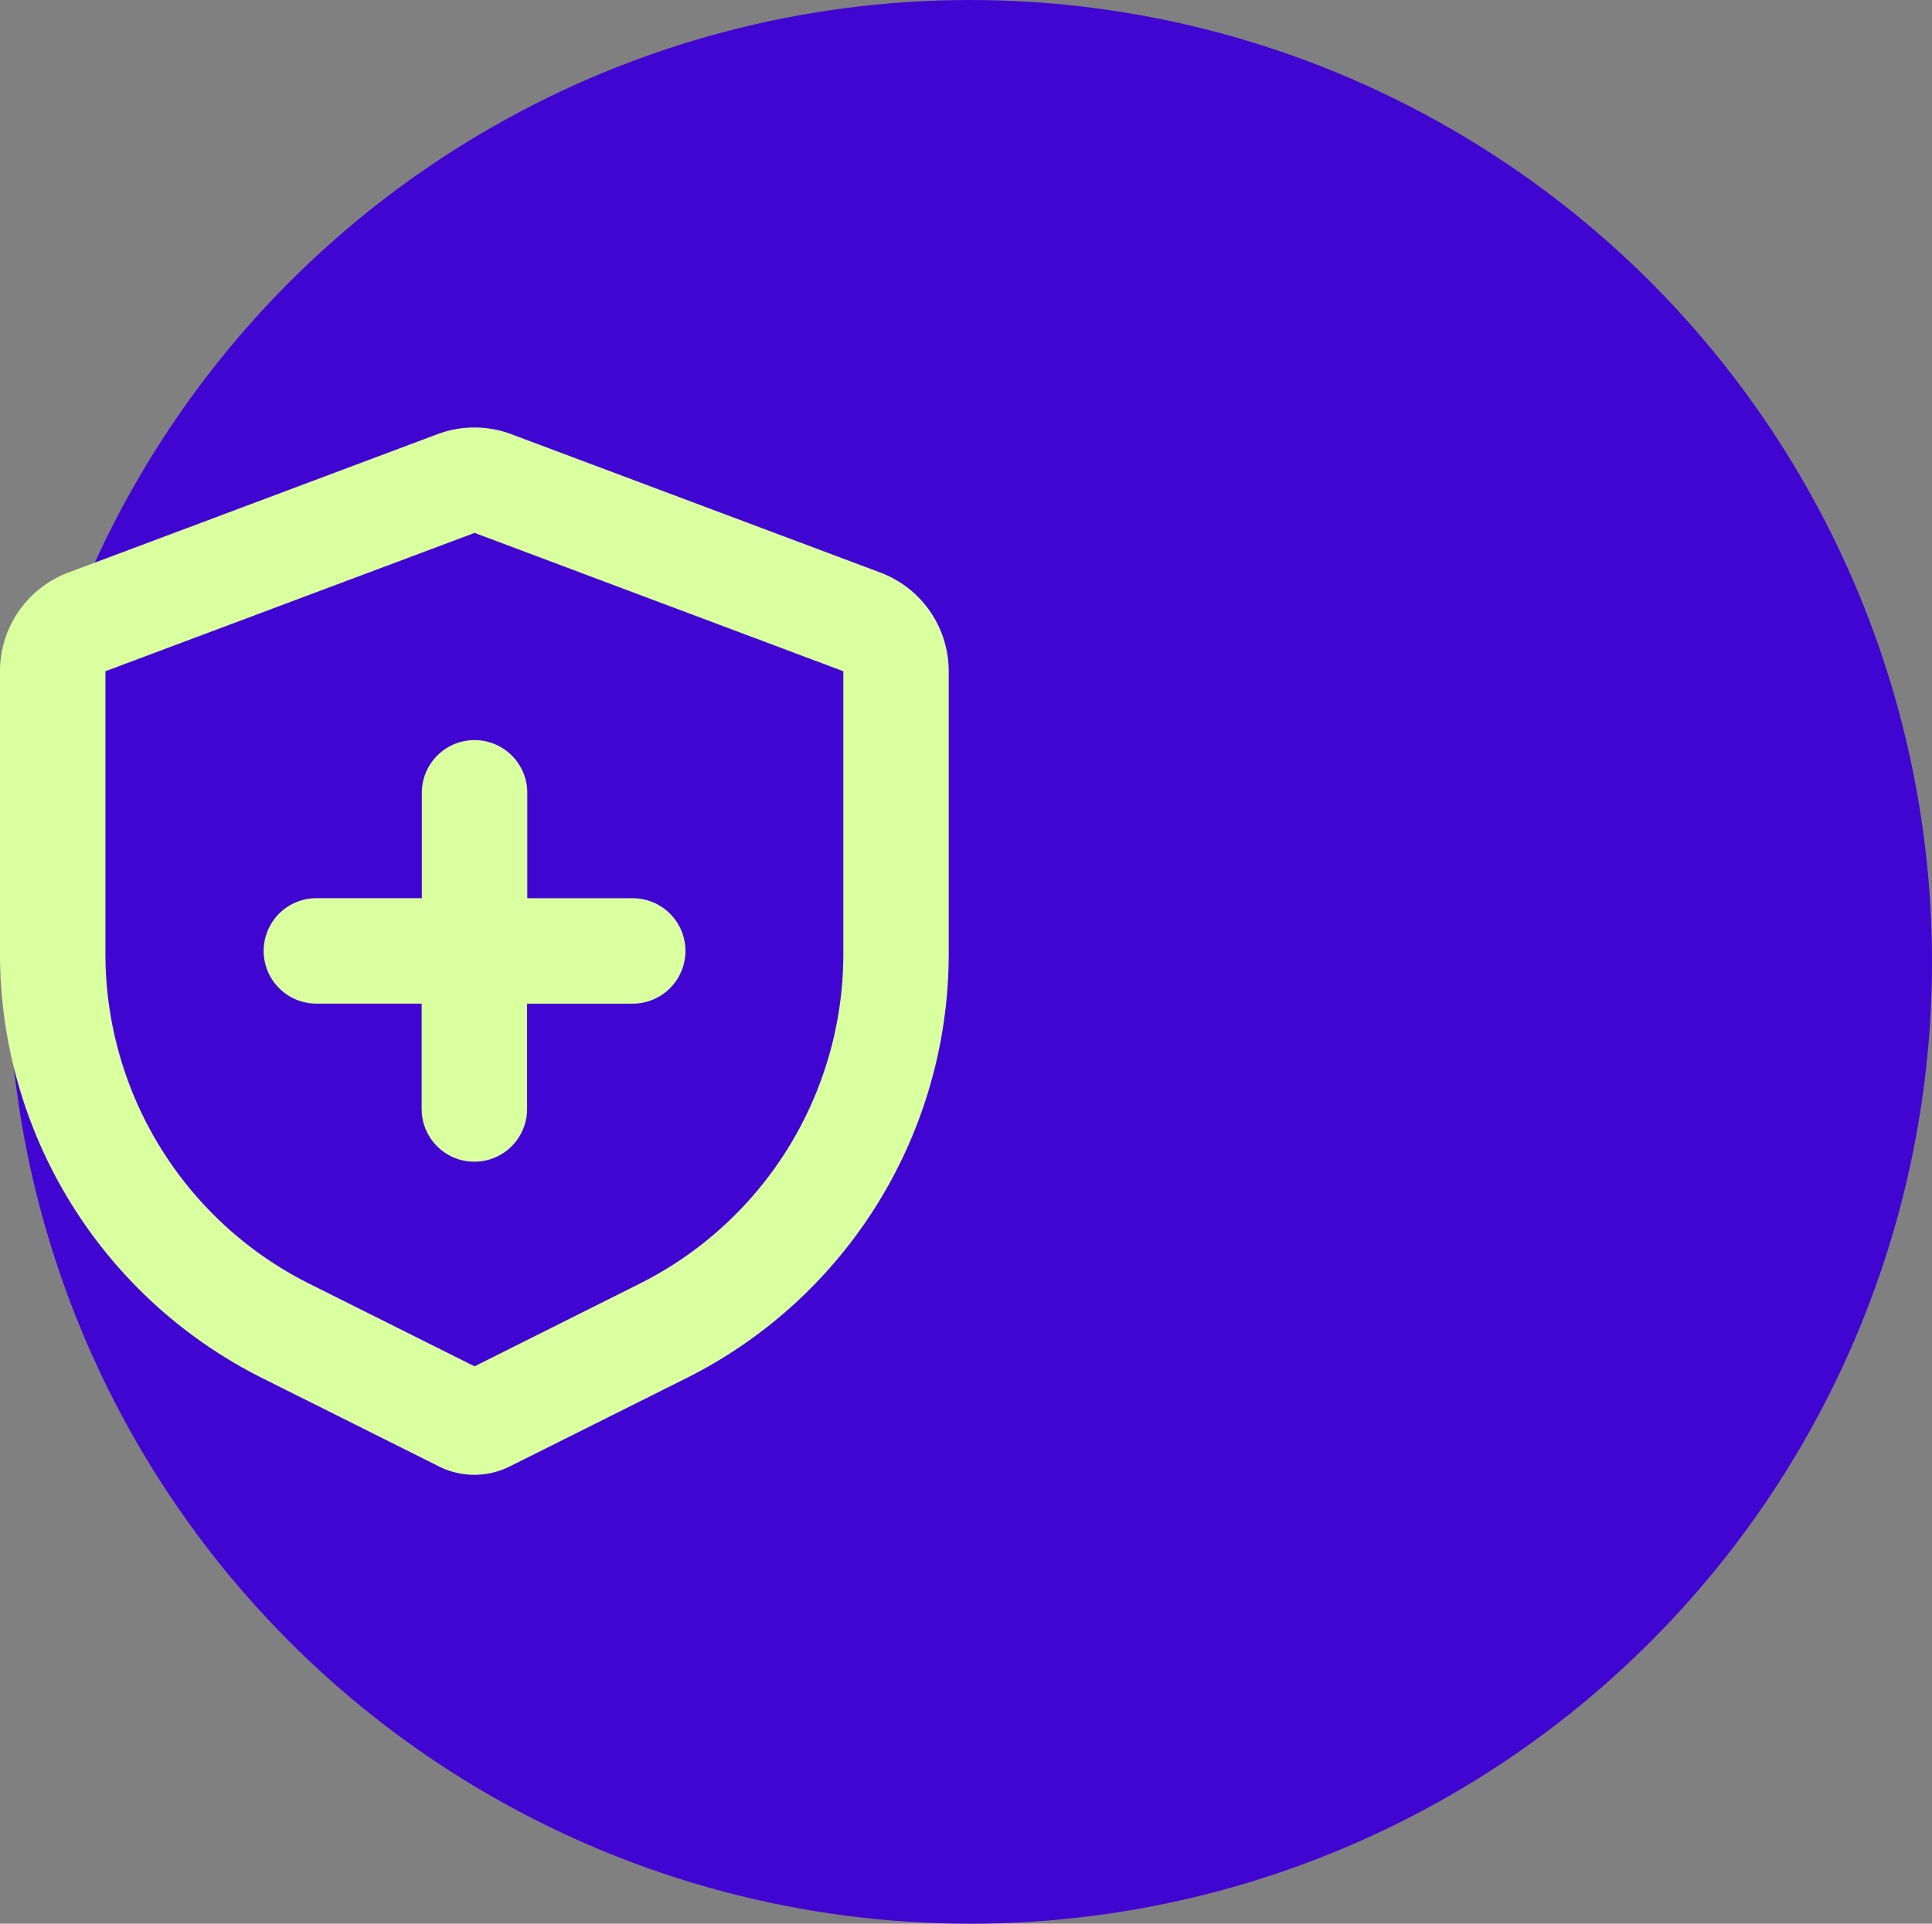
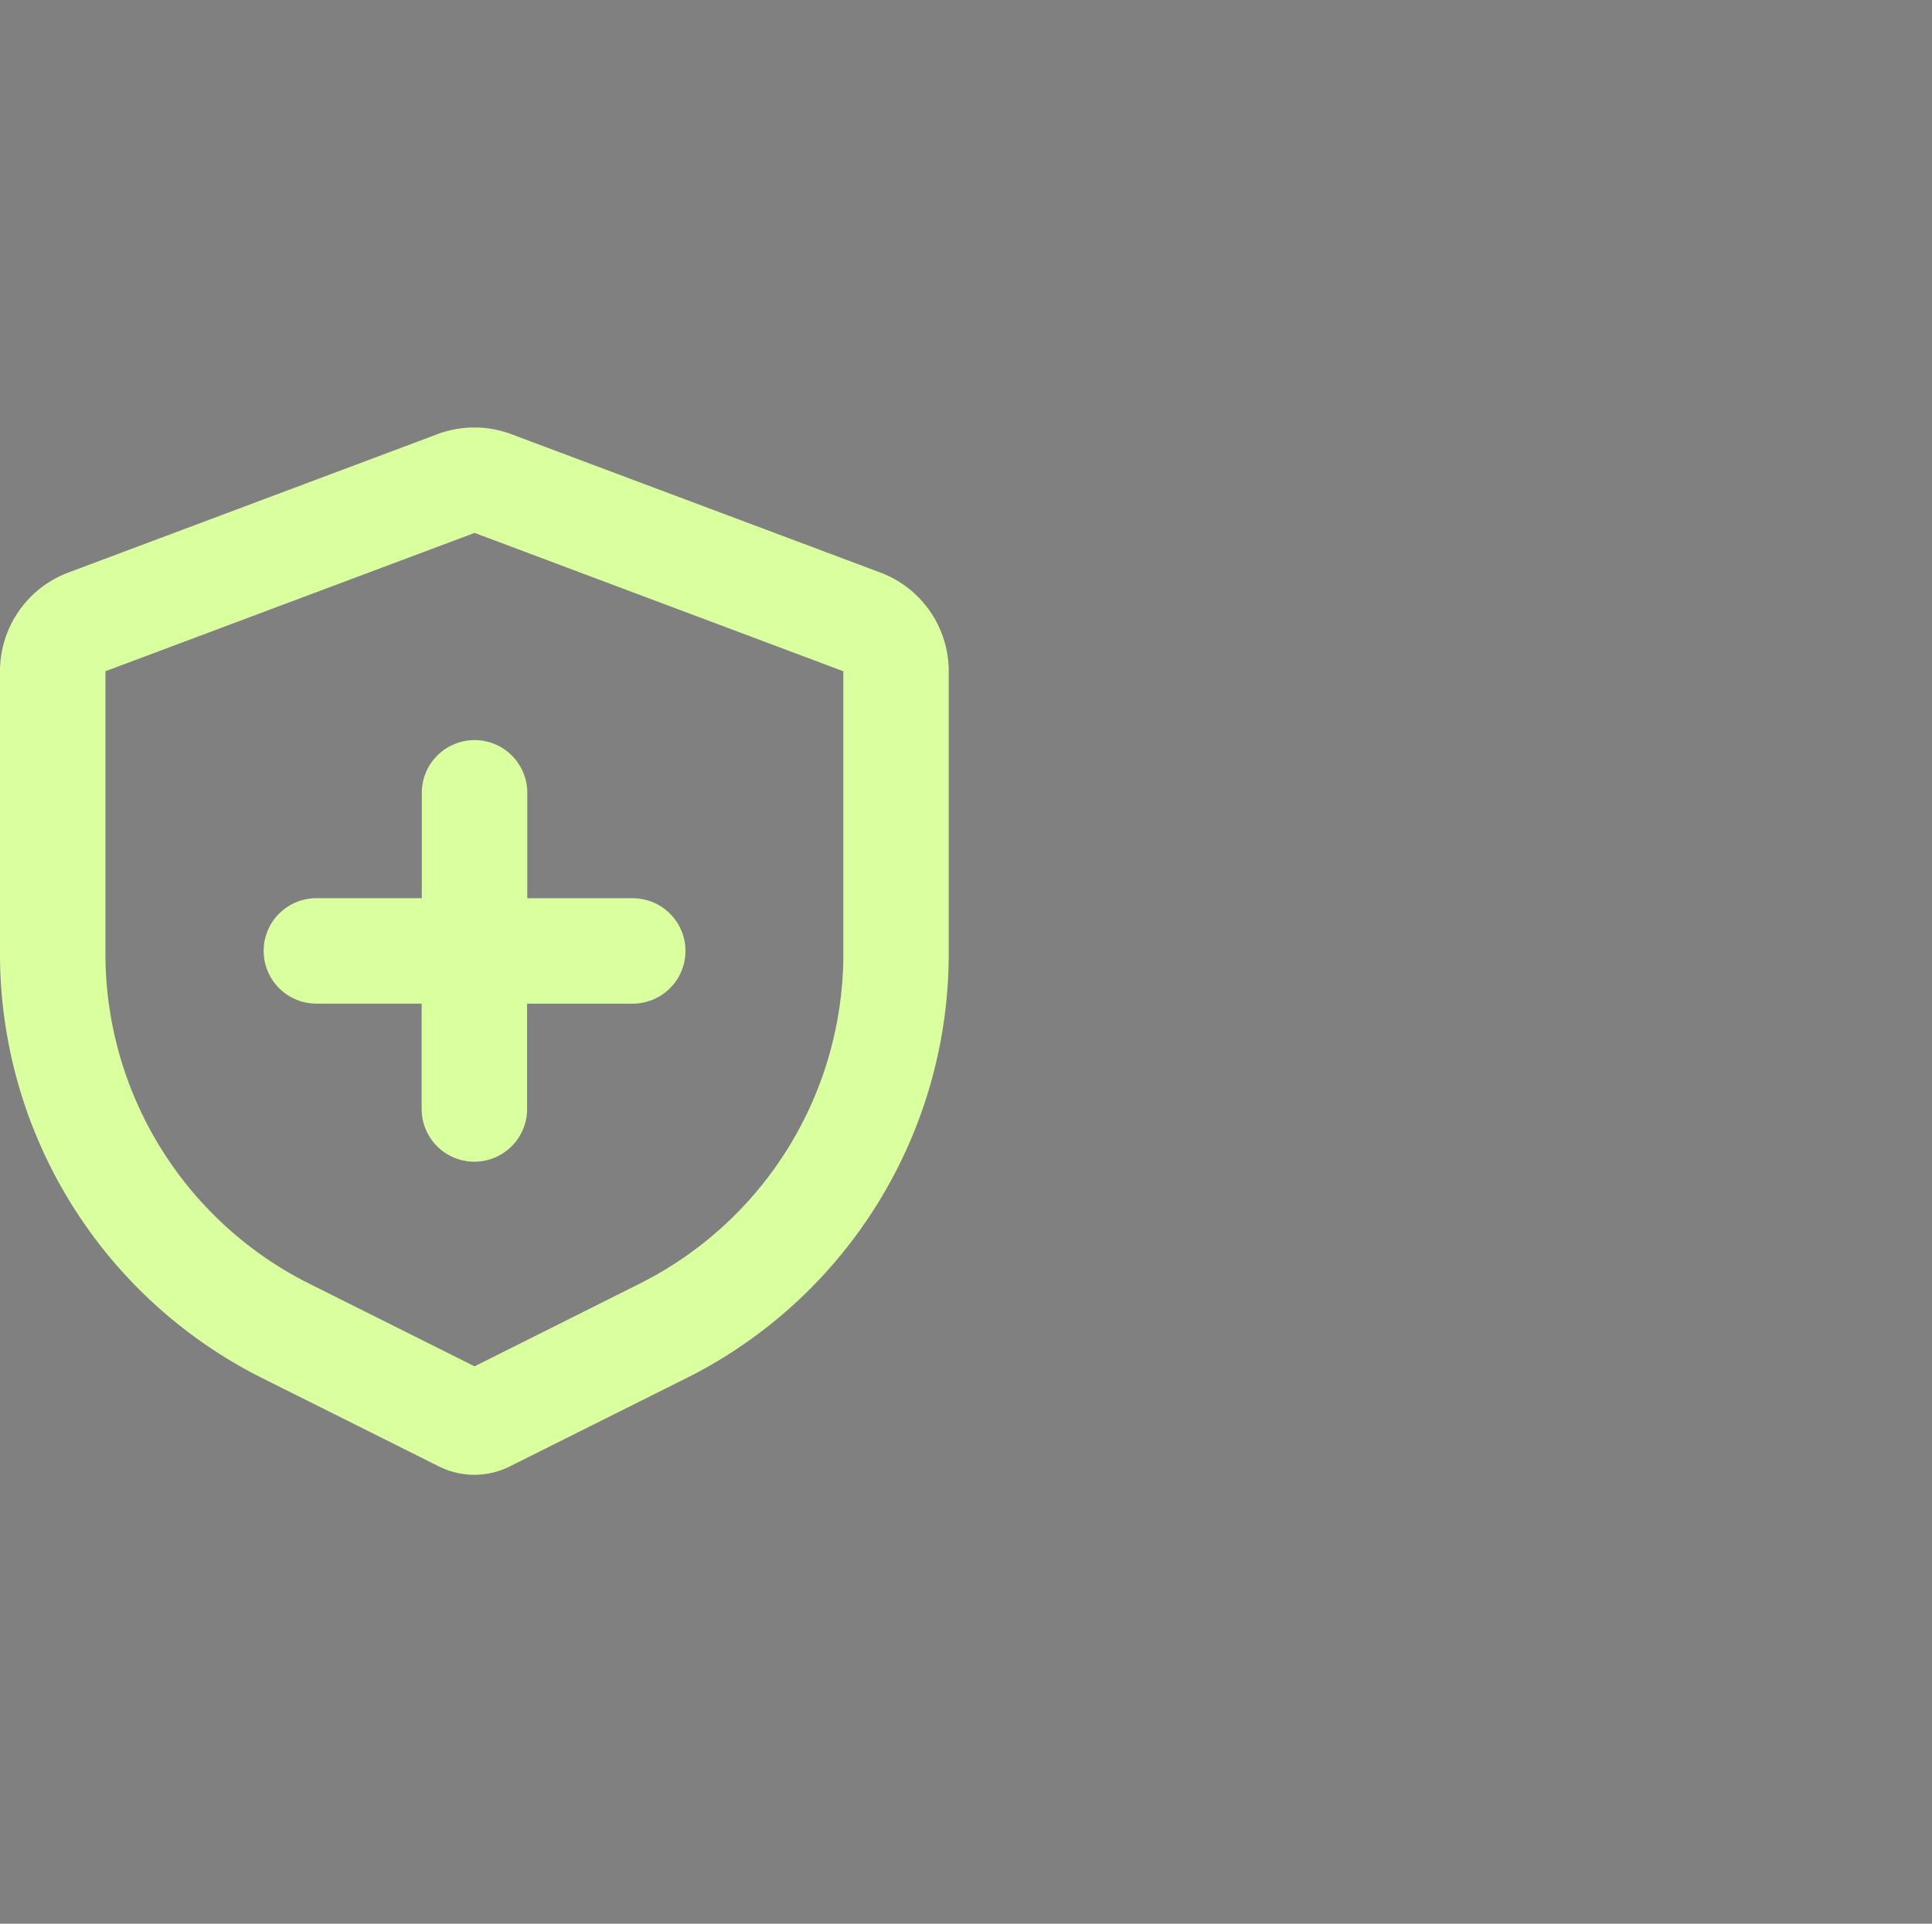
<svg xmlns="http://www.w3.org/2000/svg" width="45.188" height="45" viewBox="0 0 45.188 45">
  <rect x="0" y="0" width="45.188" height="45" fill="#808080" stroke="none" />
  <g transform="translate(-556.041 -1903.637)">
    <g transform="translate(556.229 1903.637)">
-       <circle cx="22.5" cy="22.5" r="22.5" fill="#4105d2" />
-     </g>
+       </g>
  </g>
  <path d="M14.96,2.225,23.59,5.461a2.466,2.466,0,0,1,1.6,2.309v6.611a11.1,11.1,0,0,1-6.133,9.924l-4.135,2.067a1.849,1.849,0,0,1-1.654,0L9.133,24.305A11.1,11.1,0,0,1,3,14.381V7.77A2.466,2.466,0,0,1,4.6,5.461L13.23,2.225a2.466,2.466,0,0,1,1.731,0ZM14.1,4.534,5.466,7.77v6.611a8.629,8.629,0,0,0,4.77,7.717L14.1,24.03,17.954,22.1a8.629,8.629,0,0,0,4.771-7.72V7.77Zm0,4.847a1.233,1.233,0,0,1,1.233,1.233v2.466h2.466a1.233,1.233,0,0,1,0,2.466H15.328V18.01a1.233,1.233,0,1,1-2.466,0V15.545H10.4a1.233,1.233,0,0,1,0-2.466h2.466V10.614A1.233,1.233,0,0,1,14.1,9.381Z" transform="translate(-3 7.932)" fill="#daff9f" />
</svg>